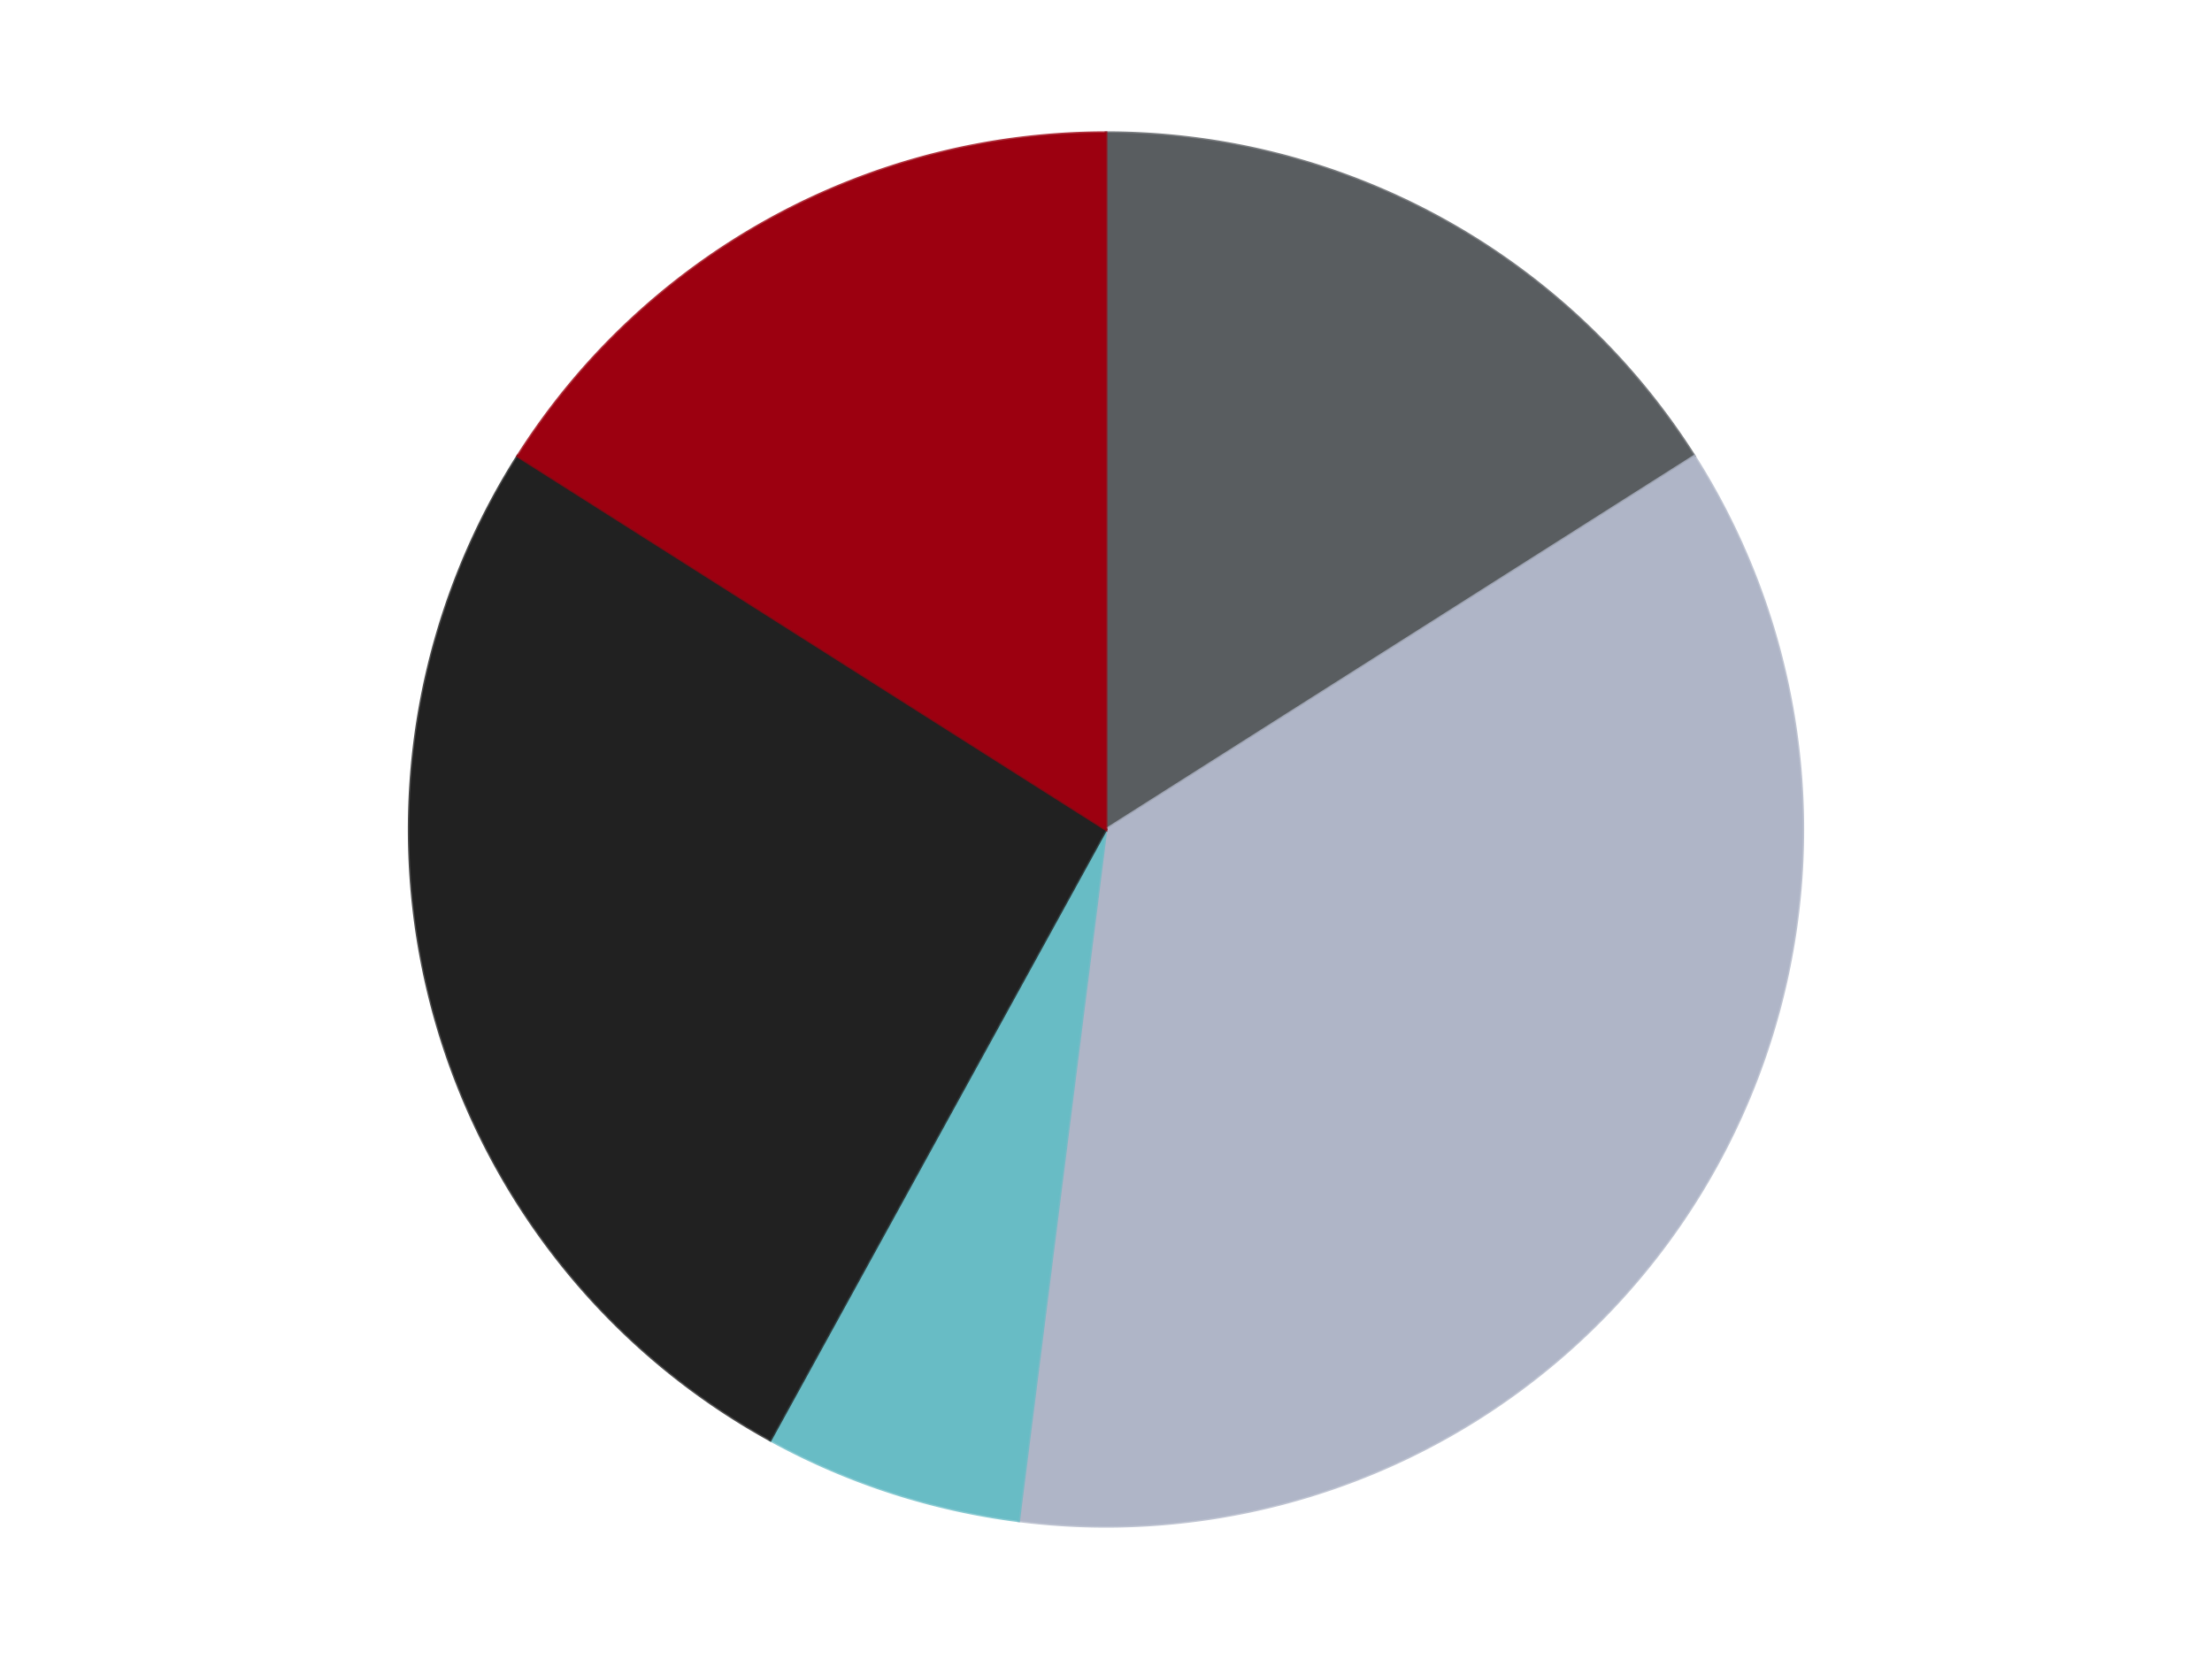
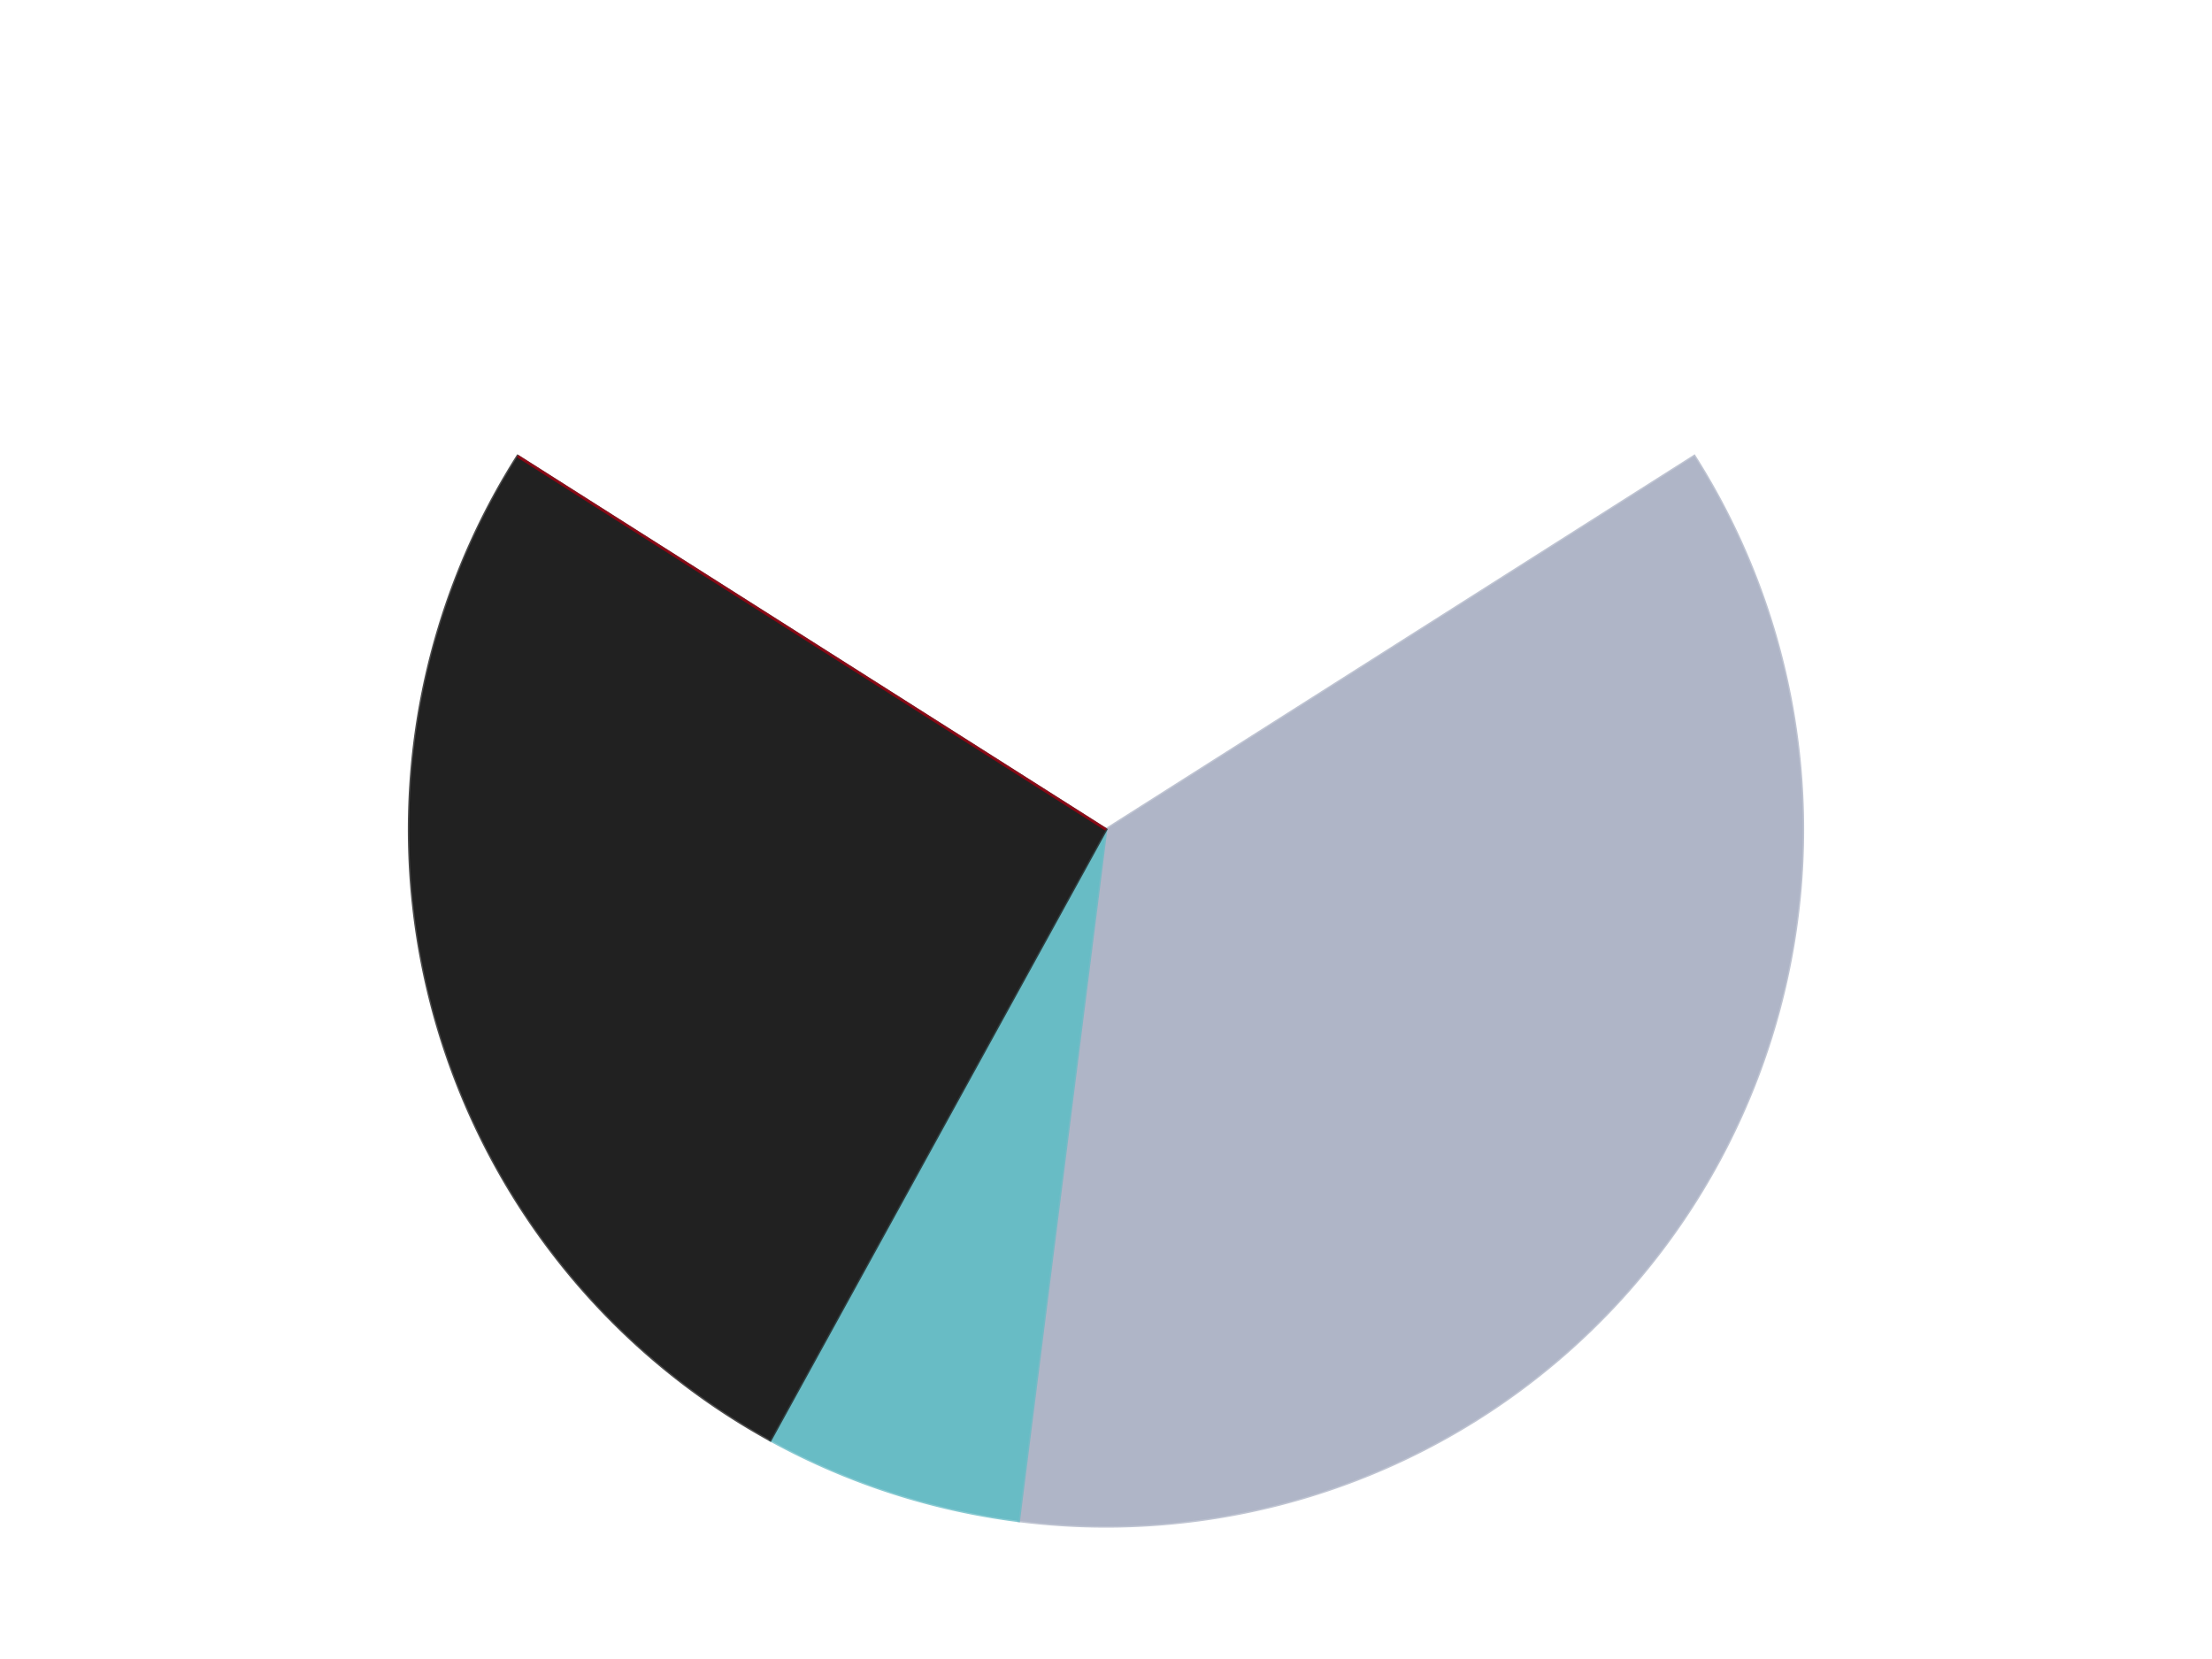
<svg xmlns="http://www.w3.org/2000/svg" xmlns:xlink="http://www.w3.org/1999/xlink" id="chart-81bc55cc-8ea0-4ed5-a3ed-cd01f2537cab" class="pygal-chart" viewBox="0 0 800 600">
  <defs>
    <style type="text/css">#chart-81bc55cc-8ea0-4ed5-a3ed-cd01f2537cab{-webkit-user-select:none;-webkit-font-smoothing:antialiased;font-family:Consolas,"Liberation Mono",Menlo,Courier,monospace}#chart-81bc55cc-8ea0-4ed5-a3ed-cd01f2537cab .title{font-family:Consolas,"Liberation Mono",Menlo,Courier,monospace;font-size:16px}#chart-81bc55cc-8ea0-4ed5-a3ed-cd01f2537cab .legends .legend text{font-family:Consolas,"Liberation Mono",Menlo,Courier,monospace;font-size:14px}#chart-81bc55cc-8ea0-4ed5-a3ed-cd01f2537cab .axis text{font-family:Consolas,"Liberation Mono",Menlo,Courier,monospace;font-size:10px}#chart-81bc55cc-8ea0-4ed5-a3ed-cd01f2537cab .axis text.major{font-family:Consolas,"Liberation Mono",Menlo,Courier,monospace;font-size:10px}#chart-81bc55cc-8ea0-4ed5-a3ed-cd01f2537cab .text-overlay text.value{font-family:Consolas,"Liberation Mono",Menlo,Courier,monospace;font-size:16px}#chart-81bc55cc-8ea0-4ed5-a3ed-cd01f2537cab .text-overlay text.label{font-family:Consolas,"Liberation Mono",Menlo,Courier,monospace;font-size:10px}#chart-81bc55cc-8ea0-4ed5-a3ed-cd01f2537cab .tooltip{font-family:Consolas,"Liberation Mono",Menlo,Courier,monospace;font-size:14px}#chart-81bc55cc-8ea0-4ed5-a3ed-cd01f2537cab text.no_data{font-family:Consolas,"Liberation Mono",Menlo,Courier,monospace;font-size:64px}
#chart-81bc55cc-8ea0-4ed5-a3ed-cd01f2537cab{background-color:transparent}#chart-81bc55cc-8ea0-4ed5-a3ed-cd01f2537cab path,#chart-81bc55cc-8ea0-4ed5-a3ed-cd01f2537cab line,#chart-81bc55cc-8ea0-4ed5-a3ed-cd01f2537cab rect,#chart-81bc55cc-8ea0-4ed5-a3ed-cd01f2537cab circle{-webkit-transition:150ms;-moz-transition:150ms;transition:150ms}#chart-81bc55cc-8ea0-4ed5-a3ed-cd01f2537cab .graph &gt; .background{fill:transparent}#chart-81bc55cc-8ea0-4ed5-a3ed-cd01f2537cab .plot &gt; .background{fill:transparent}#chart-81bc55cc-8ea0-4ed5-a3ed-cd01f2537cab .graph{fill:rgba(0,0,0,.87)}#chart-81bc55cc-8ea0-4ed5-a3ed-cd01f2537cab text.no_data{fill:rgba(0,0,0,1)}#chart-81bc55cc-8ea0-4ed5-a3ed-cd01f2537cab .title{fill:rgba(0,0,0,1)}#chart-81bc55cc-8ea0-4ed5-a3ed-cd01f2537cab .legends .legend text{fill:rgba(0,0,0,.87)}#chart-81bc55cc-8ea0-4ed5-a3ed-cd01f2537cab .legends .legend:hover text{fill:rgba(0,0,0,1)}#chart-81bc55cc-8ea0-4ed5-a3ed-cd01f2537cab .axis .line{stroke:rgba(0,0,0,1)}#chart-81bc55cc-8ea0-4ed5-a3ed-cd01f2537cab .axis .guide.line{stroke:rgba(0,0,0,.54)}#chart-81bc55cc-8ea0-4ed5-a3ed-cd01f2537cab .axis .major.line{stroke:rgba(0,0,0,.87)}#chart-81bc55cc-8ea0-4ed5-a3ed-cd01f2537cab .axis text.major{fill:rgba(0,0,0,1)}#chart-81bc55cc-8ea0-4ed5-a3ed-cd01f2537cab .axis.y .guides:hover .guide.line,#chart-81bc55cc-8ea0-4ed5-a3ed-cd01f2537cab .line-graph .axis.x .guides:hover .guide.line,#chart-81bc55cc-8ea0-4ed5-a3ed-cd01f2537cab .stackedline-graph .axis.x .guides:hover .guide.line,#chart-81bc55cc-8ea0-4ed5-a3ed-cd01f2537cab .xy-graph .axis.x .guides:hover .guide.line{stroke:rgba(0,0,0,1)}#chart-81bc55cc-8ea0-4ed5-a3ed-cd01f2537cab .axis .guides:hover text{fill:rgba(0,0,0,1)}#chart-81bc55cc-8ea0-4ed5-a3ed-cd01f2537cab .reactive{fill-opacity:1.0;stroke-opacity:.8;stroke-width:1}#chart-81bc55cc-8ea0-4ed5-a3ed-cd01f2537cab .ci{stroke:rgba(0,0,0,.87)}#chart-81bc55cc-8ea0-4ed5-a3ed-cd01f2537cab .reactive.active,#chart-81bc55cc-8ea0-4ed5-a3ed-cd01f2537cab .active .reactive{fill-opacity:0.6;stroke-opacity:.9;stroke-width:4}#chart-81bc55cc-8ea0-4ed5-a3ed-cd01f2537cab .ci .reactive.active{stroke-width:1.5}#chart-81bc55cc-8ea0-4ed5-a3ed-cd01f2537cab .series text{fill:rgba(0,0,0,1)}#chart-81bc55cc-8ea0-4ed5-a3ed-cd01f2537cab .tooltip rect{fill:transparent;stroke:rgba(0,0,0,1);-webkit-transition:opacity 150ms;-moz-transition:opacity 150ms;transition:opacity 150ms}#chart-81bc55cc-8ea0-4ed5-a3ed-cd01f2537cab .tooltip .label{fill:rgba(0,0,0,.87)}#chart-81bc55cc-8ea0-4ed5-a3ed-cd01f2537cab .tooltip .label{fill:rgba(0,0,0,.87)}#chart-81bc55cc-8ea0-4ed5-a3ed-cd01f2537cab .tooltip .legend{font-size:.8em;fill:rgba(0,0,0,.54)}#chart-81bc55cc-8ea0-4ed5-a3ed-cd01f2537cab .tooltip .x_label{font-size:.6em;fill:rgba(0,0,0,1)}#chart-81bc55cc-8ea0-4ed5-a3ed-cd01f2537cab .tooltip .xlink{font-size:.5em;text-decoration:underline}#chart-81bc55cc-8ea0-4ed5-a3ed-cd01f2537cab .tooltip .value{font-size:1.5em}#chart-81bc55cc-8ea0-4ed5-a3ed-cd01f2537cab .bound{font-size:.5em}#chart-81bc55cc-8ea0-4ed5-a3ed-cd01f2537cab .max-value{font-size:.75em;fill:rgba(0,0,0,.54)}#chart-81bc55cc-8ea0-4ed5-a3ed-cd01f2537cab .map-element{fill:transparent;stroke:rgba(0,0,0,.54) !important}#chart-81bc55cc-8ea0-4ed5-a3ed-cd01f2537cab .map-element .reactive{fill-opacity:inherit;stroke-opacity:inherit}#chart-81bc55cc-8ea0-4ed5-a3ed-cd01f2537cab .color-0,#chart-81bc55cc-8ea0-4ed5-a3ed-cd01f2537cab .color-0 a:visited{stroke:#F44336;fill:#F44336}#chart-81bc55cc-8ea0-4ed5-a3ed-cd01f2537cab .color-1,#chart-81bc55cc-8ea0-4ed5-a3ed-cd01f2537cab .color-1 a:visited{stroke:#3F51B5;fill:#3F51B5}#chart-81bc55cc-8ea0-4ed5-a3ed-cd01f2537cab .color-2,#chart-81bc55cc-8ea0-4ed5-a3ed-cd01f2537cab .color-2 a:visited{stroke:#009688;fill:#009688}#chart-81bc55cc-8ea0-4ed5-a3ed-cd01f2537cab .color-3,#chart-81bc55cc-8ea0-4ed5-a3ed-cd01f2537cab .color-3 a:visited{stroke:#FFC107;fill:#FFC107}#chart-81bc55cc-8ea0-4ed5-a3ed-cd01f2537cab .color-4,#chart-81bc55cc-8ea0-4ed5-a3ed-cd01f2537cab .color-4 a:visited{stroke:#FF5722;fill:#FF5722}#chart-81bc55cc-8ea0-4ed5-a3ed-cd01f2537cab .text-overlay .color-0 text{fill:black}#chart-81bc55cc-8ea0-4ed5-a3ed-cd01f2537cab .text-overlay .color-1 text{fill:black}#chart-81bc55cc-8ea0-4ed5-a3ed-cd01f2537cab .text-overlay .color-2 text{fill:black}#chart-81bc55cc-8ea0-4ed5-a3ed-cd01f2537cab .text-overlay .color-3 text{fill:black}#chart-81bc55cc-8ea0-4ed5-a3ed-cd01f2537cab .text-overlay .color-4 text{fill:black}
#chart-81bc55cc-8ea0-4ed5-a3ed-cd01f2537cab text.no_data{text-anchor:middle}#chart-81bc55cc-8ea0-4ed5-a3ed-cd01f2537cab .guide.line{fill:none}#chart-81bc55cc-8ea0-4ed5-a3ed-cd01f2537cab .centered{text-anchor:middle}#chart-81bc55cc-8ea0-4ed5-a3ed-cd01f2537cab .title{text-anchor:middle}#chart-81bc55cc-8ea0-4ed5-a3ed-cd01f2537cab .legends .legend text{fill-opacity:1}#chart-81bc55cc-8ea0-4ed5-a3ed-cd01f2537cab .axis.x text{text-anchor:middle}#chart-81bc55cc-8ea0-4ed5-a3ed-cd01f2537cab .axis.x:not(.web) text[transform]{text-anchor:start}#chart-81bc55cc-8ea0-4ed5-a3ed-cd01f2537cab .axis.x:not(.web) text[transform].backwards{text-anchor:end}#chart-81bc55cc-8ea0-4ed5-a3ed-cd01f2537cab .axis.y text{text-anchor:end}#chart-81bc55cc-8ea0-4ed5-a3ed-cd01f2537cab .axis.y text[transform].backwards{text-anchor:start}#chart-81bc55cc-8ea0-4ed5-a3ed-cd01f2537cab .axis.y2 text{text-anchor:start}#chart-81bc55cc-8ea0-4ed5-a3ed-cd01f2537cab .axis.y2 text[transform].backwards{text-anchor:end}#chart-81bc55cc-8ea0-4ed5-a3ed-cd01f2537cab .axis .guide.line{stroke-dasharray:4,4;stroke:black}#chart-81bc55cc-8ea0-4ed5-a3ed-cd01f2537cab .axis .major.guide.line{stroke-dasharray:6,6;stroke:black}#chart-81bc55cc-8ea0-4ed5-a3ed-cd01f2537cab .horizontal .axis.y .guide.line,#chart-81bc55cc-8ea0-4ed5-a3ed-cd01f2537cab .horizontal .axis.y2 .guide.line,#chart-81bc55cc-8ea0-4ed5-a3ed-cd01f2537cab .vertical .axis.x .guide.line{opacity:0}#chart-81bc55cc-8ea0-4ed5-a3ed-cd01f2537cab .horizontal .axis.always_show .guide.line,#chart-81bc55cc-8ea0-4ed5-a3ed-cd01f2537cab .vertical .axis.always_show .guide.line{opacity:1 !important}#chart-81bc55cc-8ea0-4ed5-a3ed-cd01f2537cab .axis.y .guides:hover .guide.line,#chart-81bc55cc-8ea0-4ed5-a3ed-cd01f2537cab .axis.y2 .guides:hover .guide.line,#chart-81bc55cc-8ea0-4ed5-a3ed-cd01f2537cab .axis.x .guides:hover .guide.line{opacity:1}#chart-81bc55cc-8ea0-4ed5-a3ed-cd01f2537cab .axis .guides:hover text{opacity:1}#chart-81bc55cc-8ea0-4ed5-a3ed-cd01f2537cab .nofill{fill:none}#chart-81bc55cc-8ea0-4ed5-a3ed-cd01f2537cab .subtle-fill{fill-opacity:.2}#chart-81bc55cc-8ea0-4ed5-a3ed-cd01f2537cab .dot{stroke-width:1px;fill-opacity:1;stroke-opacity:1}#chart-81bc55cc-8ea0-4ed5-a3ed-cd01f2537cab .dot.active{stroke-width:5px}#chart-81bc55cc-8ea0-4ed5-a3ed-cd01f2537cab .dot.negative{fill:transparent}#chart-81bc55cc-8ea0-4ed5-a3ed-cd01f2537cab text,#chart-81bc55cc-8ea0-4ed5-a3ed-cd01f2537cab tspan{stroke:none !important}#chart-81bc55cc-8ea0-4ed5-a3ed-cd01f2537cab .series text.active{opacity:1}#chart-81bc55cc-8ea0-4ed5-a3ed-cd01f2537cab .tooltip rect{fill-opacity:.95;stroke-width:.5}#chart-81bc55cc-8ea0-4ed5-a3ed-cd01f2537cab .tooltip text{fill-opacity:1}#chart-81bc55cc-8ea0-4ed5-a3ed-cd01f2537cab .showable{visibility:hidden}#chart-81bc55cc-8ea0-4ed5-a3ed-cd01f2537cab .showable.shown{visibility:visible}#chart-81bc55cc-8ea0-4ed5-a3ed-cd01f2537cab .gauge-background{fill:rgba(229,229,229,1);stroke:none}#chart-81bc55cc-8ea0-4ed5-a3ed-cd01f2537cab .bg-lines{stroke:transparent;stroke-width:2px}</style>
    <script type="text/javascript">window.pygal = window.pygal || {};window.pygal.config = window.pygal.config || {};window.pygal.config['81bc55cc-8ea0-4ed5-a3ed-cd01f2537cab'] = {"allow_interruptions": false, "box_mode": "extremes", "classes": ["pygal-chart"], "css": ["file://style.css", "file://graph.css"], "defs": [], "disable_xml_declaration": false, "dots_size": 2.5, "dynamic_print_values": false, "explicit_size": false, "fill": false, "force_uri_protocol": "https", "formatter": null, "half_pie": false, "height": 600, "include_x_axis": false, "inner_radius": 0, "interpolate": null, "interpolation_parameters": {}, "interpolation_precision": 250, "inverse_y_axis": false, "js": ["//kozea.github.io/pygal.js/2.0.x/pygal-tooltips.min.js"], "legend_at_bottom": false, "legend_at_bottom_columns": null, "legend_box_size": 12, "logarithmic": false, "margin": 20, "margin_bottom": null, "margin_left": null, "margin_right": null, "margin_top": null, "max_scale": 16, "min_scale": 4, "missing_value_fill_truncation": "x", "no_data_text": "No data", "no_prefix": false, "order_min": null, "pretty_print": false, "print_labels": false, "print_values": false, "print_values_position": "center", "print_zeroes": true, "range": null, "rounded_bars": null, "secondary_range": null, "show_dots": true, "show_legend": false, "show_minor_x_labels": true, "show_minor_y_labels": true, "show_only_major_dots": false, "show_x_guides": false, "show_x_labels": true, "show_y_guides": true, "show_y_labels": true, "spacing": 10, "stack_from_top": false, "strict": false, "stroke": true, "stroke_style": null, "style": {"background": "transparent", "ci_colors": [], "colors": ["#F44336", "#3F51B5", "#009688", "#FFC107", "#FF5722", "#9C27B0", "#03A9F4", "#8BC34A", "#FF9800", "#E91E63", "#2196F3", "#4CAF50", "#FFEB3B", "#673AB7", "#00BCD4", "#CDDC39", "#9E9E9E", "#607D8B"], "dot_opacity": "1", "font_family": "Consolas, \"Liberation Mono\", Menlo, Courier, monospace", "foreground": "rgba(0, 0, 0, .87)", "foreground_strong": "rgba(0, 0, 0, 1)", "foreground_subtle": "rgba(0, 0, 0, .54)", "guide_stroke_color": "black", "guide_stroke_dasharray": "4,4", "label_font_family": "Consolas, \"Liberation Mono\", Menlo, Courier, monospace", "label_font_size": 10, "legend_font_family": "Consolas, \"Liberation Mono\", Menlo, Courier, monospace", "legend_font_size": 14, "major_guide_stroke_color": "black", "major_guide_stroke_dasharray": "6,6", "major_label_font_family": "Consolas, \"Liberation Mono\", Menlo, Courier, monospace", "major_label_font_size": 10, "no_data_font_family": "Consolas, \"Liberation Mono\", Menlo, Courier, monospace", "no_data_font_size": 64, "opacity": "1.0", "opacity_hover": "0.6", "plot_background": "transparent", "stroke_opacity": ".8", "stroke_opacity_hover": ".9", "stroke_width": "1", "stroke_width_hover": "4", "title_font_family": "Consolas, \"Liberation Mono\", Menlo, Courier, monospace", "title_font_size": 16, "tooltip_font_family": "Consolas, \"Liberation Mono\", Menlo, Courier, monospace", "tooltip_font_size": 14, "transition": "150ms", "value_background": "rgba(229, 229, 229, 1)", "value_colors": [], "value_font_family": "Consolas, \"Liberation Mono\", Menlo, Courier, monospace", "value_font_size": 16, "value_label_font_family": "Consolas, \"Liberation Mono\", Menlo, Courier, monospace", "value_label_font_size": 10}, "title": null, "tooltip_border_radius": 0, "tooltip_fancy_mode": true, "truncate_label": null, "truncate_legend": null, "width": 800, "x_label_rotation": 0, "x_labels": null, "x_labels_major": null, "x_labels_major_count": null, "x_labels_major_every": null, "x_title": null, "xrange": null, "y_label_rotation": 0, "y_labels": null, "y_labels_major": null, "y_labels_major_count": null, "y_labels_major_every": null, "y_title": null, "zero": 0, "legends": ["Dark Bluish Gray", "Light Bluish Gray", "Trans-Light Blue", "Black", "Trans-Red"]}</script>
    <script type="text/javascript" xlink:href="https://kozea.github.io/pygal.js/2.0.x/pygal-tooltips.min.js" />
  </defs>
  <title>Pygal</title>
  <g class="graph pie-graph vertical">
    <rect x="0" y="0" width="800" height="600" class="background" />
    <g transform="translate(20, 20)" class="plot">
      <rect x="0" y="0" width="760" height="560" class="background" />
      <g class="series serie-0 color-0">
        <g class="slices">
          <g class="slice" style="fill: #595D60; stroke: #595D60">
-             <path d="M380 28 A252 252 0 0 1 592.771 144.972 L380 280 A0 0 0 0 0 380 280 z" class="slice reactive tooltip-trigger" />
            <desc class="value">8</desc>
            <desc class="x centered">440.70096293681615</desc>
            <desc class="y centered">169.58535831447318</desc>
          </g>
        </g>
      </g>
      <g class="series serie-1 color-1">
        <g class="slices">
          <g class="slice" style="fill: #AFB5C7; stroke: #AFB5C7">
            <path d="M592.771 144.972 A252 252 0 0 1 348.416 530.013 L380 280 A0 0 0 0 0 380 280 z" class="slice reactive tooltip-trigger" />
            <desc class="value">18</desc>
            <desc class="x centered">486.3853186132539</desc>
            <desc class="y centered">347.51417616735364</desc>
          </g>
        </g>
      </g>
      <g class="series serie-2 color-2">
        <g class="slices">
          <g class="slice" style="fill: #68BCC5; stroke: #68BCC5">
            <path d="M348.416 530.013 A252 252 0 0 1 258.598 500.829 L380 280 A0 0 0 0 0 380 280 z" class="slice reactive tooltip-trigger" />
            <desc class="value">3</desc>
            <desc class="x centered">341.06385870875664</desc>
            <desc class="y centered">399.83312105318936</desc>
          </g>
        </g>
      </g>
      <g class="series serie-3 color-3">
        <g class="slices">
          <g class="slice" style="fill: #212121; stroke: #212121">
            <path d="M258.598 500.829 A252 252 0 0 1 167.229 144.972 L380 280 A0 0 0 0 0 380 280 z" class="slice reactive tooltip-trigger" />
            <desc class="value">13</desc>
            <desc class="x centered">257.9585216977925</desc>
            <desc class="y centered">311.3349257827717</desc>
          </g>
        </g>
      </g>
      <g class="series serie-4 color-4">
        <g class="slices">
          <g class="slice" style="fill: #9C0010; stroke: #9C0010">
-             <path d="M167.229 144.972 A252 252 0 0 1 380 28 L380 280 A0 0 0 0 0 380 280 z" class="slice reactive tooltip-trigger" />
+             <path d="M167.229 144.972 L380 280 A0 0 0 0 0 380 280 z" class="slice reactive tooltip-trigger" />
            <desc class="value">8</desc>
            <desc class="x centered">319.29903706318385</desc>
            <desc class="y centered">169.58535831447318</desc>
          </g>
        </g>
      </g>
    </g>
    <g class="titles" />
    <g transform="translate(20, 20)" class="plot overlay">
      <g class="series serie-0 color-0" />
      <g class="series serie-1 color-1" />
      <g class="series serie-2 color-2" />
      <g class="series serie-3 color-3" />
      <g class="series serie-4 color-4" />
    </g>
    <g transform="translate(20, 20)" class="plot text-overlay">
      <g class="series serie-0 color-0" />
      <g class="series serie-1 color-1" />
      <g class="series serie-2 color-2" />
      <g class="series serie-3 color-3" />
      <g class="series serie-4 color-4" />
    </g>
    <g transform="translate(20, 20)" class="plot tooltip-overlay">
      <g transform="translate(0 0)" style="opacity: 0" class="tooltip">
        <rect rx="0" ry="0" width="0" height="0" class="tooltip-box" />
        <g class="text" />
      </g>
    </g>
  </g>
</svg>